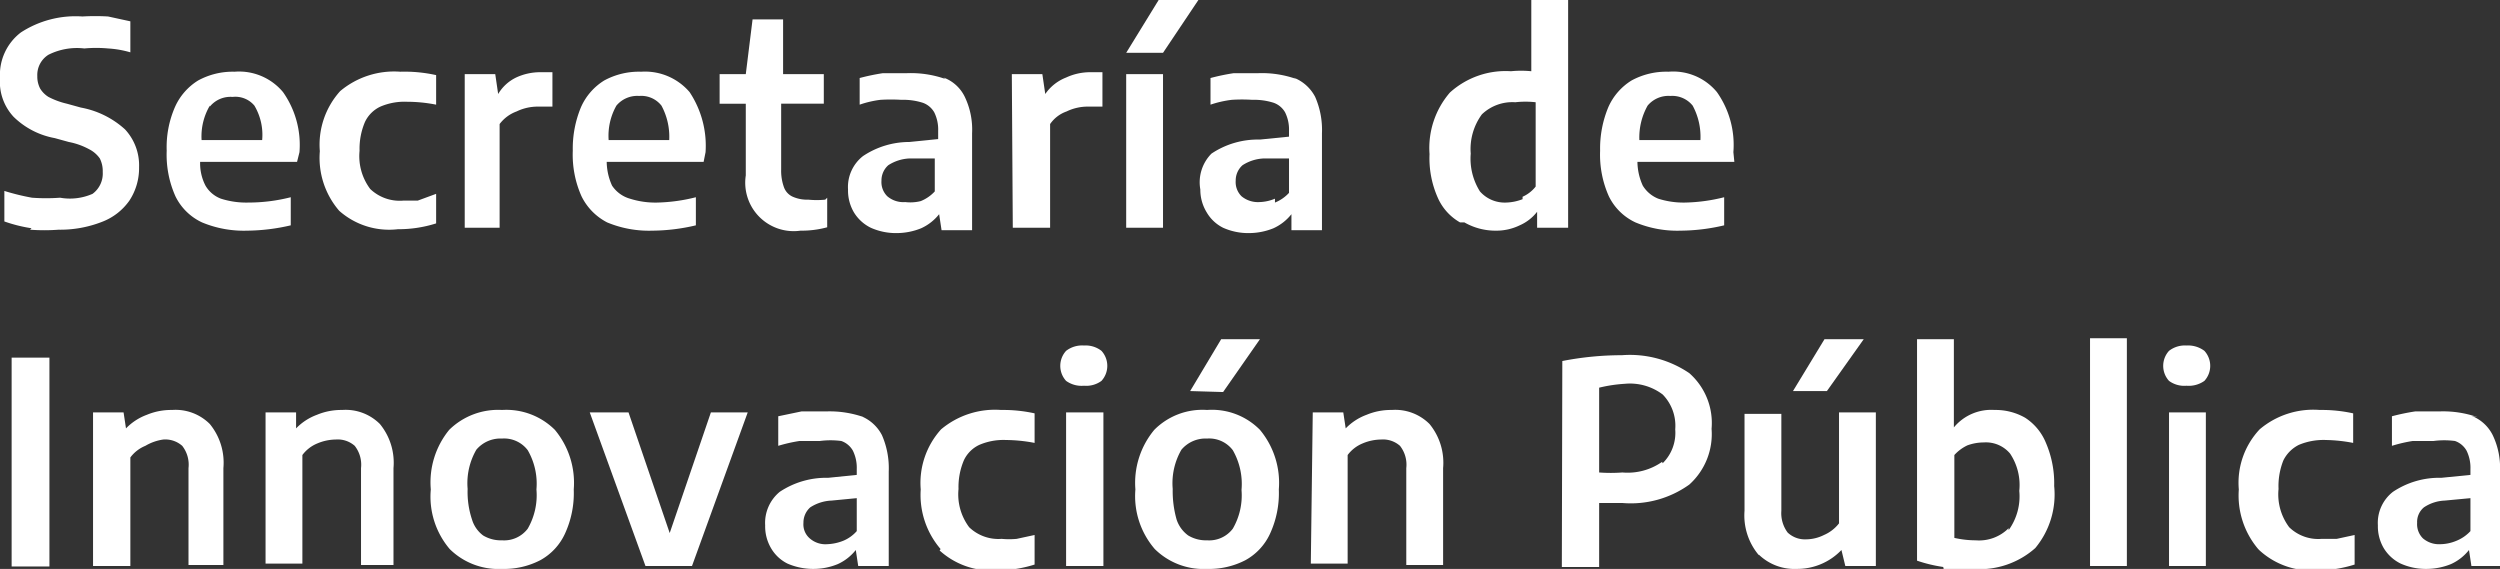
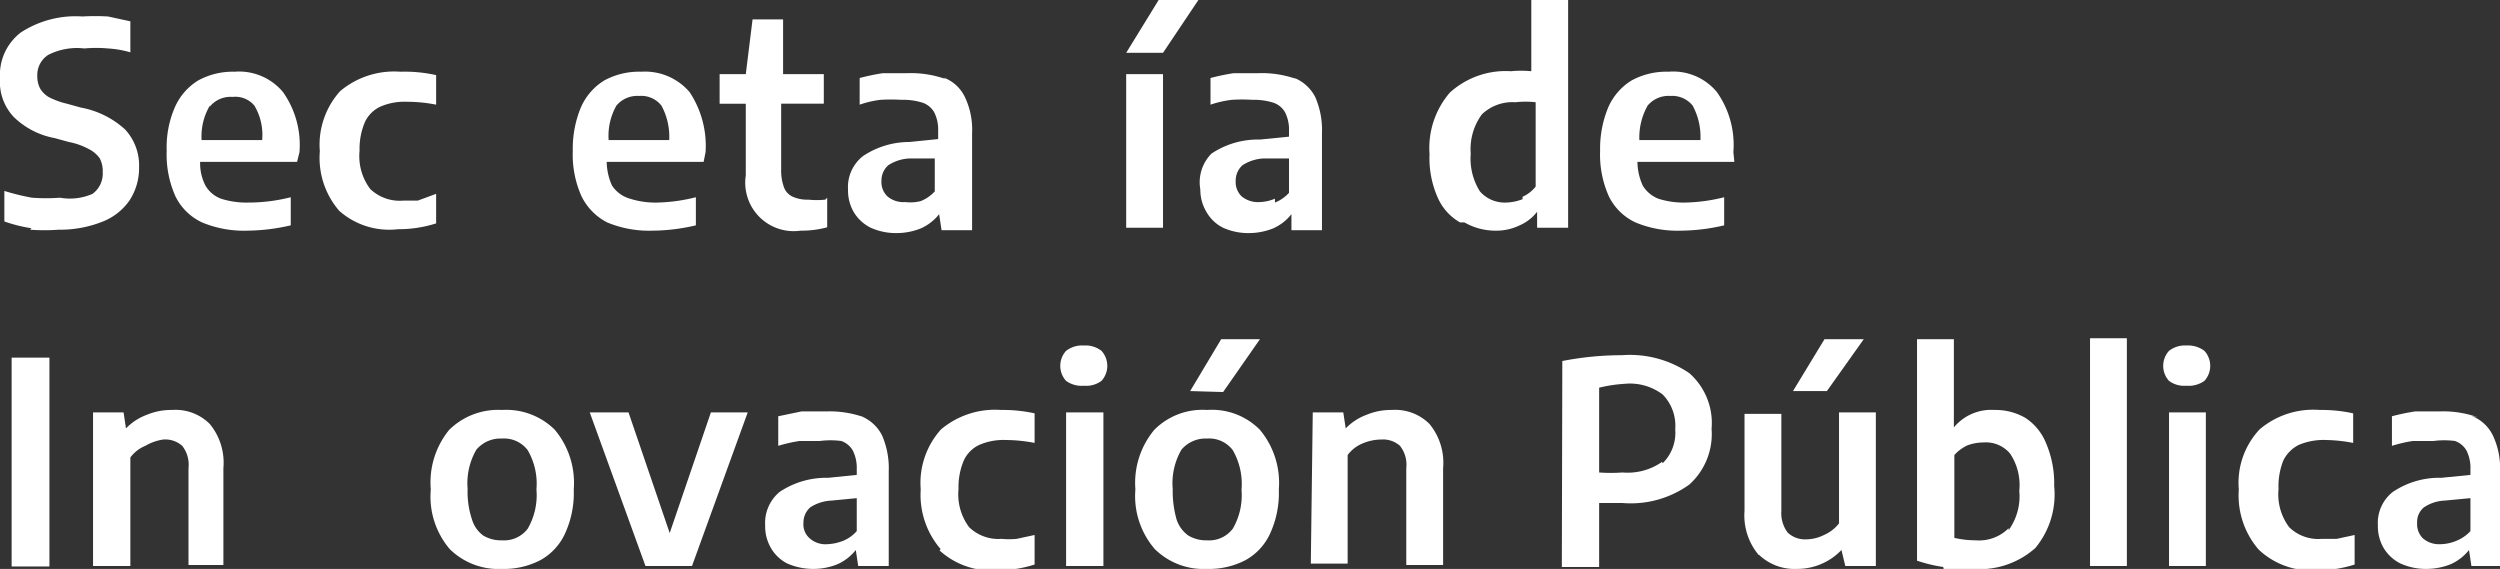
<svg xmlns="http://www.w3.org/2000/svg" viewBox="0 0 51.59 11.74">
  <rect x="0" y="0" width="51.59" height="11.74" fill="#333333" stroke="none" />
  <defs>
    <style>.cls-1{fill:#fff;}</style>
  </defs>
  <title>Recurso 1</title>
  <g id="Capa_2" data-name="Capa 2">
    <g id="Capa_1-2" data-name="Capa 1">
      <path class="cls-1" d="M.65,4.71a3.06,3.06,0,0,1-.56-.14V3.94a4.75,4.75,0,0,0,.57.14,4,4,0,0,0,.58,0A1.16,1.16,0,0,0,1.91,4a.52.52,0,0,0,.21-.45.58.58,0,0,0-.06-.28.6.6,0,0,0-.22-.19,1.44,1.44,0,0,0-.42-.15l-.29-.08a1.63,1.63,0,0,1-.85-.44A1.06,1.06,0,0,1,0,1.61,1.1,1.1,0,0,1,.43.67,2.07,2.07,0,0,1,1.7.34a4.58,4.58,0,0,1,.53,0l.46.1v.64A2.07,2.07,0,0,0,2.23,1a2.7,2.7,0,0,0-.49,0A1.31,1.31,0,0,0,1,1.13a.49.49,0,0,0-.23.44.53.53,0,0,0,.06.26A.53.53,0,0,0,1,2a1.61,1.61,0,0,0,.38.14l.29.08a1.85,1.85,0,0,1,.91.45,1.09,1.09,0,0,1,.29.78,1.22,1.22,0,0,1-.2.69,1.22,1.22,0,0,1-.57.44,2.36,2.36,0,0,1-.89.16,3.92,3.92,0,0,1-.59,0" />
      <path class="cls-1" d="M6.13,3.34h-2a1,1,0,0,0,.11.49.62.62,0,0,0,.32.27,1.71,1.71,0,0,0,.56.08A3.55,3.55,0,0,0,6,4.07v.58a4.1,4.1,0,0,1-.9.11,2.24,2.24,0,0,1-.93-.17,1.15,1.15,0,0,1-.55-.54,2.1,2.1,0,0,1-.18-.94,2.07,2.07,0,0,1,.17-.9,1.23,1.23,0,0,1,.48-.55,1.49,1.49,0,0,1,.75-.18,1.18,1.18,0,0,1,1,.42,1.89,1.89,0,0,1,.34,1.24ZM4.33,2.18a1.25,1.25,0,0,0-.17.71H5.41a1.18,1.18,0,0,0-.16-.71A.51.51,0,0,0,4.8,2a.55.55,0,0,0-.47.2" />
      <path class="cls-1" d="M7,4.35a1.67,1.67,0,0,1-.4-1.23,1.65,1.65,0,0,1,.42-1.24,1.73,1.73,0,0,1,1.24-.4A3,3,0,0,1,9,1.55v.61A3.11,3.11,0,0,0,8.4,2.1a1.26,1.26,0,0,0-.55.1.66.66,0,0,0-.32.32,1.41,1.41,0,0,0-.11.59,1.13,1.13,0,0,0,.22.79.88.88,0,0,0,.68.24l.3,0L9,4v.61a2.56,2.56,0,0,1-.79.12A1.55,1.55,0,0,1,7,4.35" />
-       <path class="cls-1" d="M9.59,1.53h.63l.06.41h0a.87.87,0,0,1,.37-.34,1.18,1.18,0,0,1,.5-.11l.25,0V2.2l-.3,0a1,1,0,0,0-.44.1.77.77,0,0,0-.35.26V4.7H9.59Z" />
      <path class="cls-1" d="M14.52,3.34h-2a1.22,1.22,0,0,0,.11.49A.66.66,0,0,0,13,4.1a1.73,1.73,0,0,0,.57.08,3.55,3.55,0,0,0,.79-.11v.58a4,4,0,0,1-.9.11,2.24,2.24,0,0,1-.93-.17A1.2,1.2,0,0,1,12,4.05a2.1,2.1,0,0,1-.18-.94,2.22,2.22,0,0,1,.17-.9,1.23,1.23,0,0,1,.48-.55,1.5,1.5,0,0,1,.76-.18,1.21,1.21,0,0,1,1,.42,2,2,0,0,1,.33,1.24Zm-1.8-1.16a1.26,1.26,0,0,0-.16.71h1.25a1.35,1.35,0,0,0-.16-.71.53.53,0,0,0-.46-.2.56.56,0,0,0-.47.2" />
      <path class="cls-1" d="M17.07,4.08v.61a2,2,0,0,1-.55.07,1,1,0,0,1-1.13-1.14V2.14h-.54V1.53h.54L15.53.4h.63V1.53H17v.61h-.88V3.5a1,1,0,0,0,.06.37.34.34,0,0,0,.18.19.73.73,0,0,0,.32.06,1.7,1.7,0,0,0,.35,0" />
      <path class="cls-1" d="M19.47,1.6a.79.79,0,0,1,.44.4,1.56,1.56,0,0,1,.15.75v2h-.63l-.05-.33h0a1,1,0,0,1-.37.29,1.35,1.35,0,0,1-.5.1,1.27,1.27,0,0,1-.54-.11.84.84,0,0,1-.35-.32.89.89,0,0,1-.12-.47.81.81,0,0,1,.31-.69,1.72,1.72,0,0,1,.95-.29l.6-.06V2.7a.8.8,0,0,0-.08-.38.44.44,0,0,0-.24-.2,1.33,1.33,0,0,0-.44-.06,3.62,3.62,0,0,0-.43,0,2.07,2.07,0,0,0-.43.1V1.61a4.45,4.45,0,0,1,.48-.1l.5,0a2.15,2.15,0,0,1,.79.12M19,4.15a.8.8,0,0,0,.29-.2V3.27l-.52,0a.87.87,0,0,0-.44.14.42.42,0,0,0-.14.32.41.41,0,0,0,.12.32.51.51,0,0,0,.37.12A.88.88,0,0,0,19,4.15" />
-       <path class="cls-1" d="M20.88,1.53h.63l.06.41h0A.93.93,0,0,1,22,1.6a1.18,1.18,0,0,1,.5-.11l.25,0V2.2l-.29,0a1,1,0,0,0-.45.1.69.69,0,0,0-.34.26V4.7h-.77Z" />
      <path class="cls-1" d="M23.24,1.53H24V4.7h-.76Zm0-.44L23.91,0h.82L24,1.09Z" />
      <path class="cls-1" d="M26.69,1.6a.84.84,0,0,1,.45.4,1.7,1.7,0,0,1,.14.75v2h-.63l0-.33h0a1,1,0,0,1-.37.29,1.35,1.35,0,0,1-.5.1,1.27,1.27,0,0,1-.54-.11.81.81,0,0,1-.34-.32.89.89,0,0,1-.13-.47A.84.84,0,0,1,25,3.17a1.72,1.72,0,0,1,1-.29l.6-.06V2.7a.8.8,0,0,0-.08-.38.44.44,0,0,0-.24-.2,1.33,1.33,0,0,0-.44-.06,3.29,3.29,0,0,0-.42,0,2.16,2.16,0,0,0-.44.1V1.61a4.45,4.45,0,0,1,.48-.1l.51,0a2.13,2.13,0,0,1,.78.12m-.44,2.55a.8.8,0,0,0,.29-.2V3.27l-.52,0a.87.87,0,0,0-.44.14.42.42,0,0,0-.14.32.41.41,0,0,0,.12.32.53.53,0,0,0,.37.12.88.88,0,0,0,.32-.07" />
      <path class="cls-1" d="M30.13,4.59a1.09,1.09,0,0,1-.46-.51,2,2,0,0,1-.17-.9,1.75,1.75,0,0,1,.42-1.27,1.71,1.71,0,0,1,1.26-.44,2.12,2.12,0,0,1,.42,0V0h.76V4.7h-.64l0-.33h0a.92.92,0,0,1-.36.28,1.1,1.1,0,0,1-.49.11,1.29,1.29,0,0,1-.65-.17m1.2-.53a.71.71,0,0,0,.27-.21V2.11a1.86,1.86,0,0,0-.42,0,.91.91,0,0,0-.69.25,1.21,1.21,0,0,0-.23.81,1.27,1.27,0,0,0,.19.78.68.68,0,0,0,.54.23,1,1,0,0,0,.34-.07" />
      <path class="cls-1" d="M35.79,3.34h-2a1.22,1.22,0,0,0,.11.49.66.66,0,0,0,.32.27,1.71,1.71,0,0,0,.56.08,3.55,3.55,0,0,0,.8-.11v.58a4,4,0,0,1-.9.11,2.24,2.24,0,0,1-.93-.17,1.15,1.15,0,0,1-.55-.54,2.1,2.1,0,0,1-.18-.94,2.22,2.22,0,0,1,.17-.9,1.23,1.23,0,0,1,.48-.55,1.5,1.5,0,0,1,.76-.18,1.17,1.17,0,0,1,1,.42,1.89,1.89,0,0,1,.34,1.24ZM34,2.18a1.34,1.34,0,0,0-.17.71h1.26a1.35,1.35,0,0,0-.16-.71.54.54,0,0,0-.46-.2.56.56,0,0,0-.47.2" />
      <rect class="cls-1" x="0.24" y="7.38" width="0.78" height="4.31" />
      <path class="cls-1" d="M1.92,8.51h.63l.05.33h0a1.15,1.15,0,0,1,.43-.28,1.3,1.3,0,0,1,.52-.1,1,1,0,0,1,.78.29,1.26,1.26,0,0,1,.28.91v2H3.89v-2a.63.63,0,0,0-.13-.46.53.53,0,0,0-.39-.13A1,1,0,0,0,3,9.2a.73.73,0,0,0-.31.24v2.24H1.92Z" />
-       <path class="cls-1" d="M5.48,8.51h.63l0,.33h0a1.15,1.15,0,0,1,.43-.28,1.3,1.3,0,0,1,.52-.1,1,1,0,0,1,.78.29,1.26,1.26,0,0,1,.28.91v2H7.45v-2a.63.63,0,0,0-.13-.46.53.53,0,0,0-.39-.13,1,1,0,0,0-.38.08.73.73,0,0,0-.31.24v2.24H5.48Z" />
      <path class="cls-1" d="M9.28,11.33a1.67,1.67,0,0,1-.39-1.23,1.71,1.71,0,0,1,.38-1.23,1.44,1.44,0,0,1,1.09-.41,1.42,1.42,0,0,1,1.09.41,1.71,1.71,0,0,1,.39,1.23,2,2,0,0,1-.18.91,1.19,1.19,0,0,1-.51.55,1.62,1.62,0,0,1-.79.18,1.43,1.43,0,0,1-1.08-.41m1.61-.42a1.38,1.38,0,0,0,.18-.81,1.38,1.38,0,0,0-.18-.81.61.61,0,0,0-.53-.24.65.65,0,0,0-.53.23,1.38,1.38,0,0,0-.18.81,1.79,1.79,0,0,0,.09.63.64.64,0,0,0,.23.33.71.71,0,0,0,.39.1.61.61,0,0,0,.53-.24" />
      <polygon class="cls-1" points="14.67 8.51 15.43 8.51 14.28 11.68 13.32 11.68 12.17 8.51 12.97 8.51 13.82 11 14.67 8.51" />
      <path class="cls-1" d="M17.75,8.58a.84.84,0,0,1,.45.4,1.7,1.7,0,0,1,.14.75v1.95h-.63l-.05-.33h0a1,1,0,0,1-.37.29,1.31,1.31,0,0,1-.5.1,1.33,1.33,0,0,1-.54-.11.81.81,0,0,1-.34-.32.89.89,0,0,1-.12-.47.83.83,0,0,1,.3-.69,1.73,1.73,0,0,1,1-.29l.59-.06V9.68a.8.8,0,0,0-.08-.38.44.44,0,0,0-.24-.2,1.72,1.72,0,0,0-.44,0l-.42,0a3.13,3.13,0,0,0-.44.1V8.59l.48-.1.51,0a2.13,2.13,0,0,1,.78.12m-.43,2.55a.76.76,0,0,0,.28-.2v-.68l-.52.05a.87.87,0,0,0-.44.14.42.42,0,0,0-.14.32.38.38,0,0,0,.13.32.49.49,0,0,0,.36.12,1,1,0,0,0,.33-.07" />
      <path class="cls-1" d="M19.41,11.33A1.71,1.71,0,0,1,19,10.1a1.65,1.65,0,0,1,.42-1.24,1.73,1.73,0,0,1,1.24-.4,3,3,0,0,1,.69.07v.61a3.19,3.19,0,0,0-.59-.06,1.26,1.26,0,0,0-.55.1.66.66,0,0,0-.32.32,1.41,1.41,0,0,0-.11.59,1.13,1.13,0,0,0,.22.79.87.87,0,0,0,.67.24,1.63,1.63,0,0,0,.31,0l.37-.08v.61a2.56,2.56,0,0,1-.79.12,1.59,1.59,0,0,1-1.17-.41" />
      <path class="cls-1" d="M22,7.86a.46.46,0,0,1,0-.62.54.54,0,0,1,.37-.11.53.53,0,0,1,.36.11.46.46,0,0,1,0,.62.53.53,0,0,1-.36.1.55.55,0,0,1-.37-.1m0,.65h.77v3.17H22Z" />
      <path class="cls-1" d="M23.83,11.33a1.67,1.67,0,0,1-.4-1.23,1.71,1.71,0,0,1,.39-1.23,1.4,1.4,0,0,1,1.09-.41A1.39,1.39,0,0,1,26,8.87a1.71,1.71,0,0,1,.39,1.23,2,2,0,0,1-.18.91,1.19,1.19,0,0,1-.51.55,1.62,1.62,0,0,1-.79.18,1.43,1.43,0,0,1-1.08-.41m1.61-.42a1.37,1.37,0,0,0,.18-.8,1.4,1.4,0,0,0-.18-.82.61.61,0,0,0-.53-.24.65.65,0,0,0-.53.23,1.38,1.38,0,0,0-.18.81,2.15,2.15,0,0,0,.08.63.66.66,0,0,0,.24.33.71.71,0,0,0,.39.1.61.61,0,0,0,.53-.24m-.88-2.84L25.2,7H26l-.76,1.09Z" />
      <path class="cls-1" d="M27.09,8.51h.63l.05.33h0a1.15,1.15,0,0,1,.43-.28,1.3,1.3,0,0,1,.52-.1,1,1,0,0,1,.78.29,1.26,1.26,0,0,1,.28.91v2h-.76v-2a.63.63,0,0,0-.13-.46.53.53,0,0,0-.39-.13,1,1,0,0,0-.38.08.73.73,0,0,0-.31.24v2.24h-.76Z" />
      <path class="cls-1" d="M32.24,7.45a6.41,6.41,0,0,1,1.23-.12,2.18,2.18,0,0,1,1.39.37,1.37,1.37,0,0,1,.46,1.15A1.4,1.4,0,0,1,34.86,10a2.07,2.07,0,0,1-1.38.38H33v1.32h-.77Zm2.07,2.11a.88.88,0,0,0,.26-.7.92.92,0,0,0-.26-.72,1.12,1.12,0,0,0-.78-.22A3,3,0,0,0,33,8V9.75a3.23,3.23,0,0,0,.48,0,1.24,1.24,0,0,0,.82-.22" />
      <path class="cls-1" d="M36.29,11.45a1.27,1.27,0,0,1-.29-.91v-2h.76v2a.67.67,0,0,0,.13.45.52.52,0,0,0,.38.14.84.84,0,0,0,.37-.09.79.79,0,0,0,.31-.24V8.51h.76v3.17h-.63L38,11.35h0a1.26,1.26,0,0,1-.92.39,1.06,1.06,0,0,1-.78-.29M37,8.07,37.65,7h.81L37.7,8.07Z" />
      <path class="cls-1" d="M40.1,11.7a3,3,0,0,1-.54-.13V7h.76V8.82h0a1,1,0,0,1,.84-.36,1.23,1.23,0,0,1,.63.16,1.12,1.12,0,0,1,.43.52,2.11,2.11,0,0,1,.17.89A1.73,1.73,0,0,1,42,11.31a1.73,1.73,0,0,1-1.29.43,4,4,0,0,1-.6,0m1.34-.8a1.19,1.19,0,0,0,.22-.81,1.17,1.17,0,0,0-.19-.77.65.65,0,0,0-.54-.23,1,1,0,0,0-.34.06.86.86,0,0,0-.27.2V11.1a2,2,0,0,0,.44.05.86.86,0,0,0,.68-.25" />
      <rect class="cls-1" x="43.13" y="6.98" width="0.76" height="4.7" />
      <path class="cls-1" d="M44.76,7.86a.46.46,0,0,1,0-.62.53.53,0,0,1,.36-.11.56.56,0,0,1,.37.11.46.46,0,0,1,0,.62.56.56,0,0,1-.37.1.53.53,0,0,1-.36-.1m0,.65h.76v3.17h-.76Z" />
      <path class="cls-1" d="M46.6,11.33a1.71,1.71,0,0,1-.4-1.23,1.61,1.61,0,0,1,.43-1.24,1.71,1.71,0,0,1,1.24-.4,3,3,0,0,1,.69.07v.61A3.19,3.19,0,0,0,48,9.08a1.31,1.31,0,0,0-.56.1.71.71,0,0,0-.32.32,1.42,1.42,0,0,0-.1.59,1.13,1.13,0,0,0,.22.79.86.86,0,0,0,.67.24l.31,0,.37-.08v.61a2.56,2.56,0,0,1-.79.12,1.59,1.59,0,0,1-1.17-.41" />
      <path class="cls-1" d="M51,8.58a.82.82,0,0,1,.44.4,1.56,1.56,0,0,1,.15.75v1.95H51l-.05-.33h0a1,1,0,0,1-.37.29,1.35,1.35,0,0,1-.5.1,1.27,1.27,0,0,1-.54-.11.84.84,0,0,1-.35-.32.89.89,0,0,1-.12-.47.81.81,0,0,1,.31-.69,1.72,1.72,0,0,1,1-.29l.6-.06V9.68a.8.8,0,0,0-.08-.38.44.44,0,0,0-.24-.2,1.72,1.72,0,0,0-.44,0l-.43,0a3,3,0,0,0-.43.1V8.59a4.45,4.45,0,0,1,.48-.1l.5,0a2.15,2.15,0,0,1,.79.12m-.44,2.55a.8.8,0,0,0,.29-.2v-.68l-.53.05a.83.83,0,0,0-.43.14.39.39,0,0,0-.14.32.41.41,0,0,0,.12.32.51.51,0,0,0,.36.12.88.88,0,0,0,.33-.07" />
    </g>
  </g>
</svg>